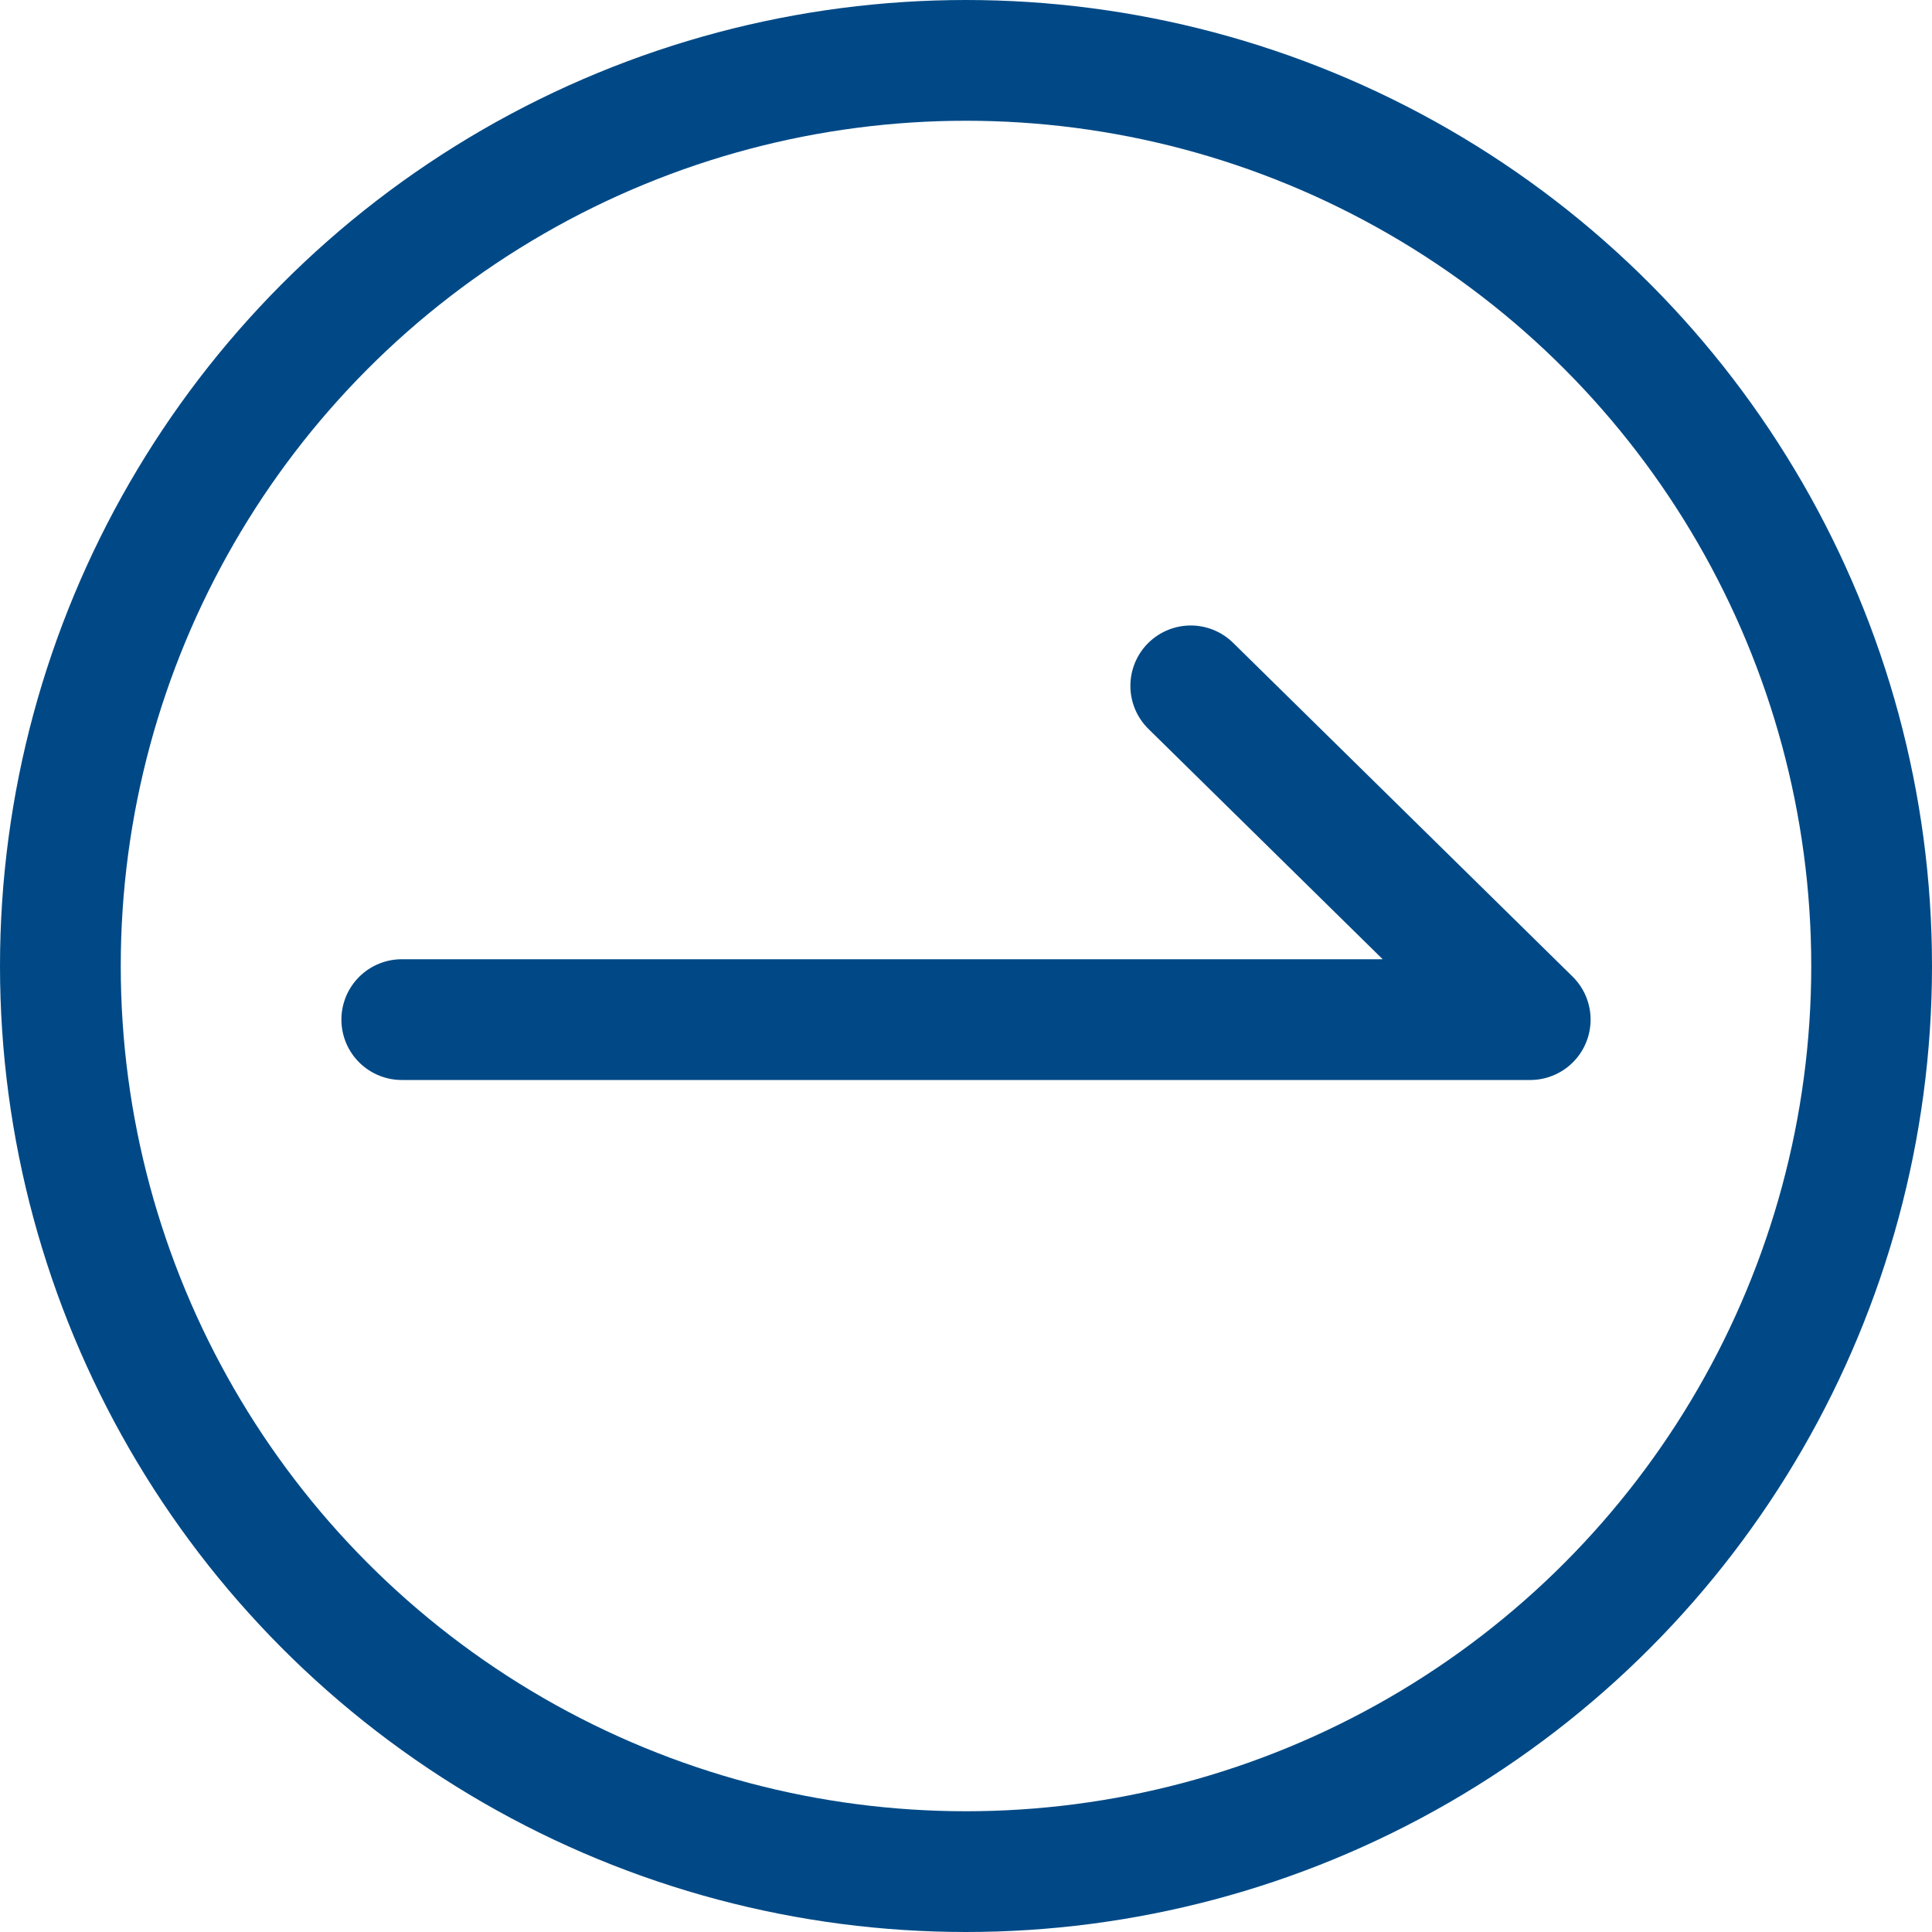
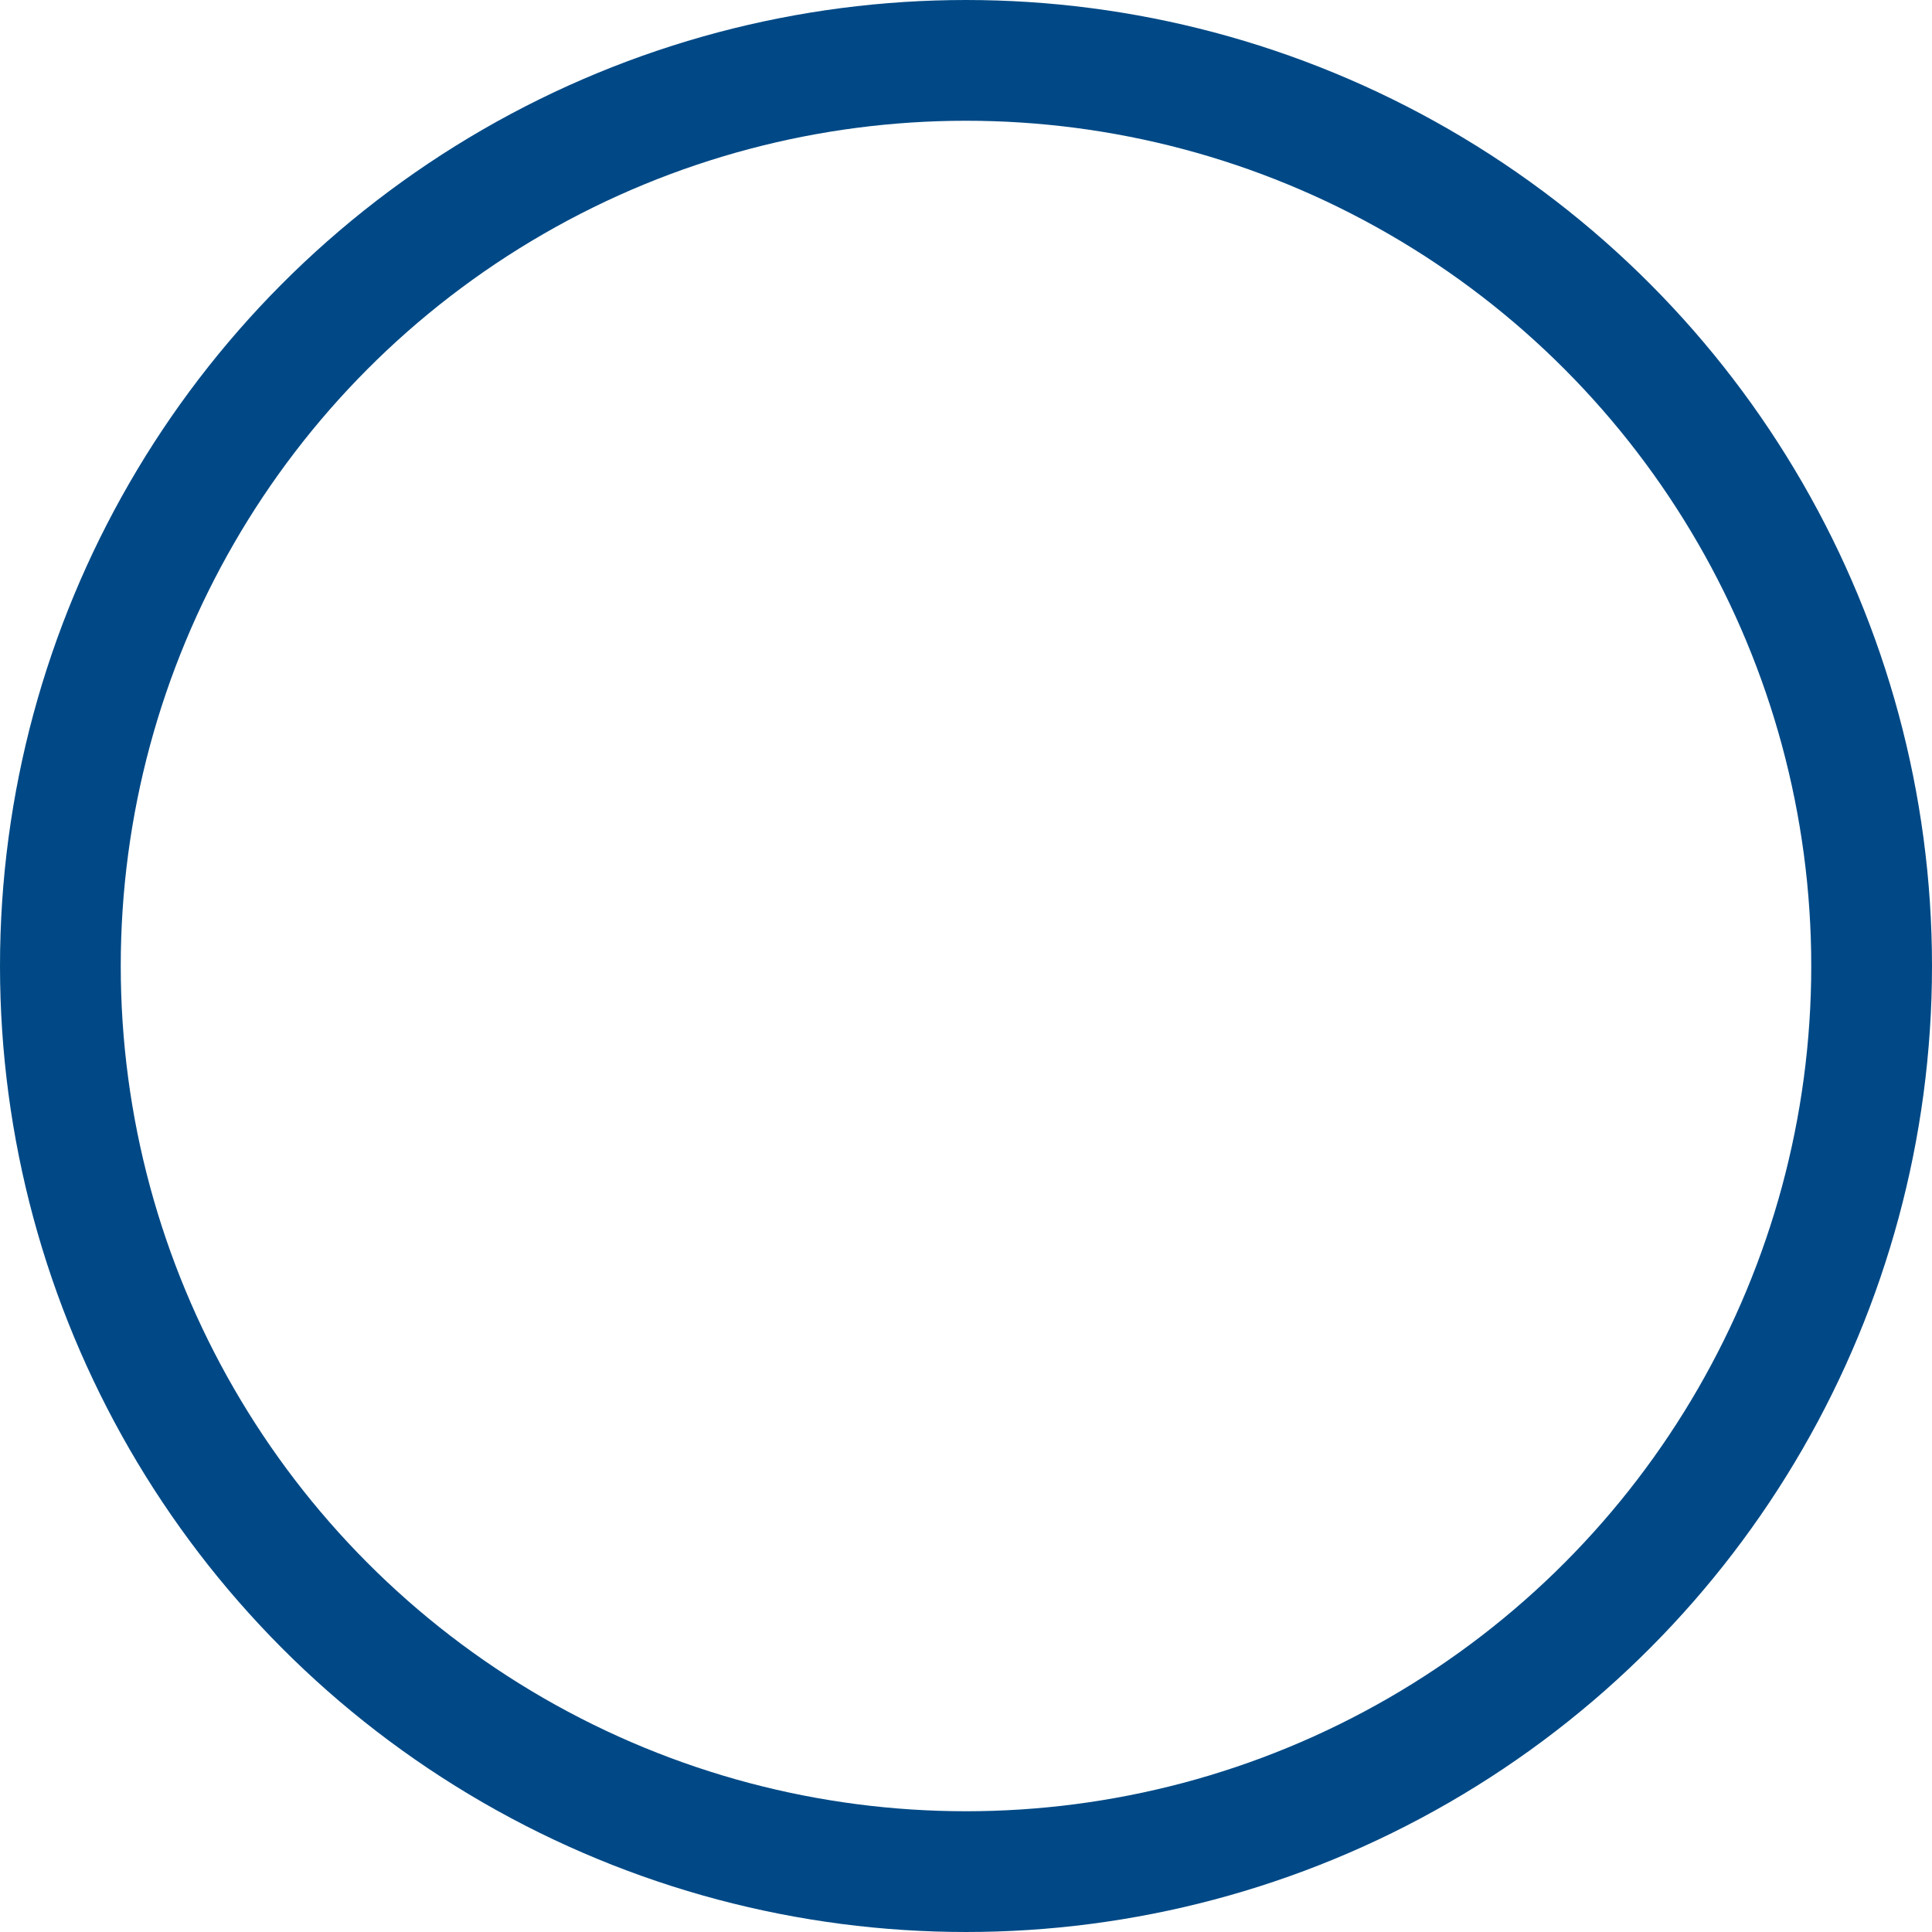
<svg xmlns="http://www.w3.org/2000/svg" width="24" height="24" viewBox="0 0 24 24">
  <g id="Group_73" data-name="Group 73" transform="translate(-797 -1369)">
    <g id="Ellipse_4" data-name="Ellipse 4" transform="translate(797 1369)" fill="none" stroke="#004986" stroke-width="1.5">
      <circle cx="12" cy="12" r="12" stroke="none" />
      <circle cx="12" cy="12" r="11.25" fill="none" />
    </g>
-     <path id="Path_14" data-name="Path 14" d="M809.355,1383.13l4.217,4.146H799.554" transform="translate(2.437 -5.61)" fill="none" stroke="#004986" stroke-linecap="round" stroke-linejoin="round" stroke-width="1.5" />
  </g>
</svg>